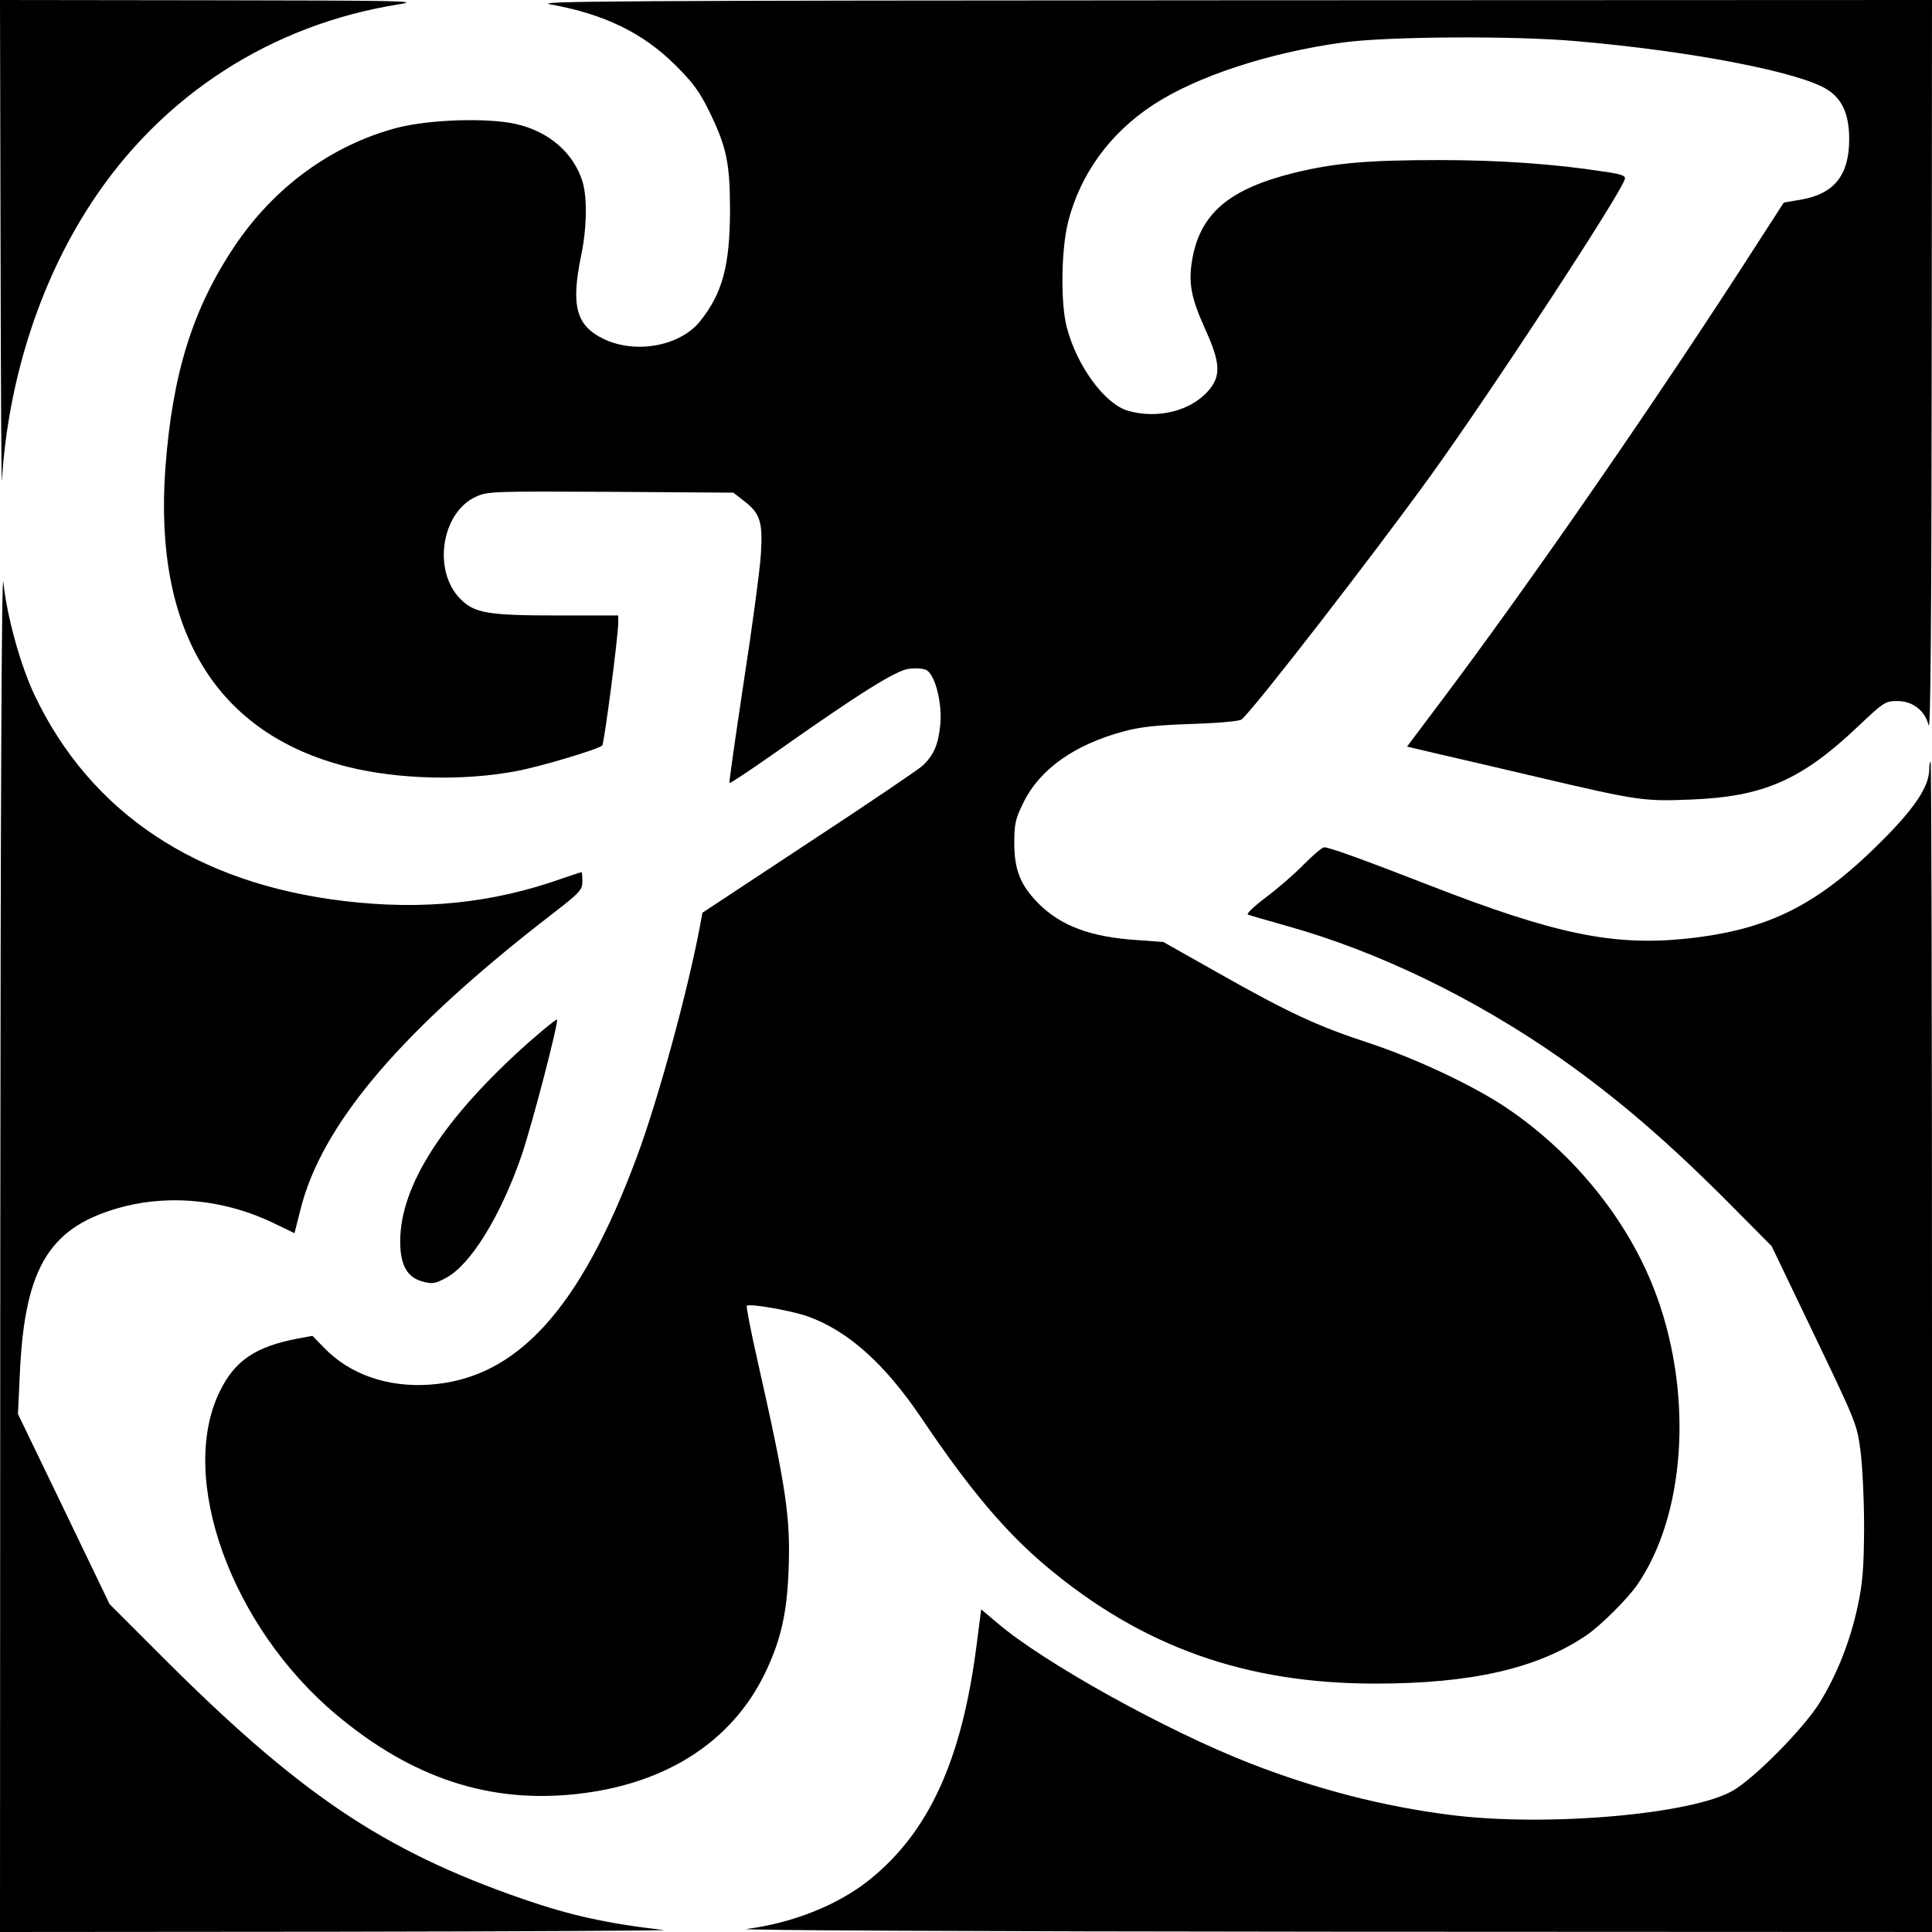
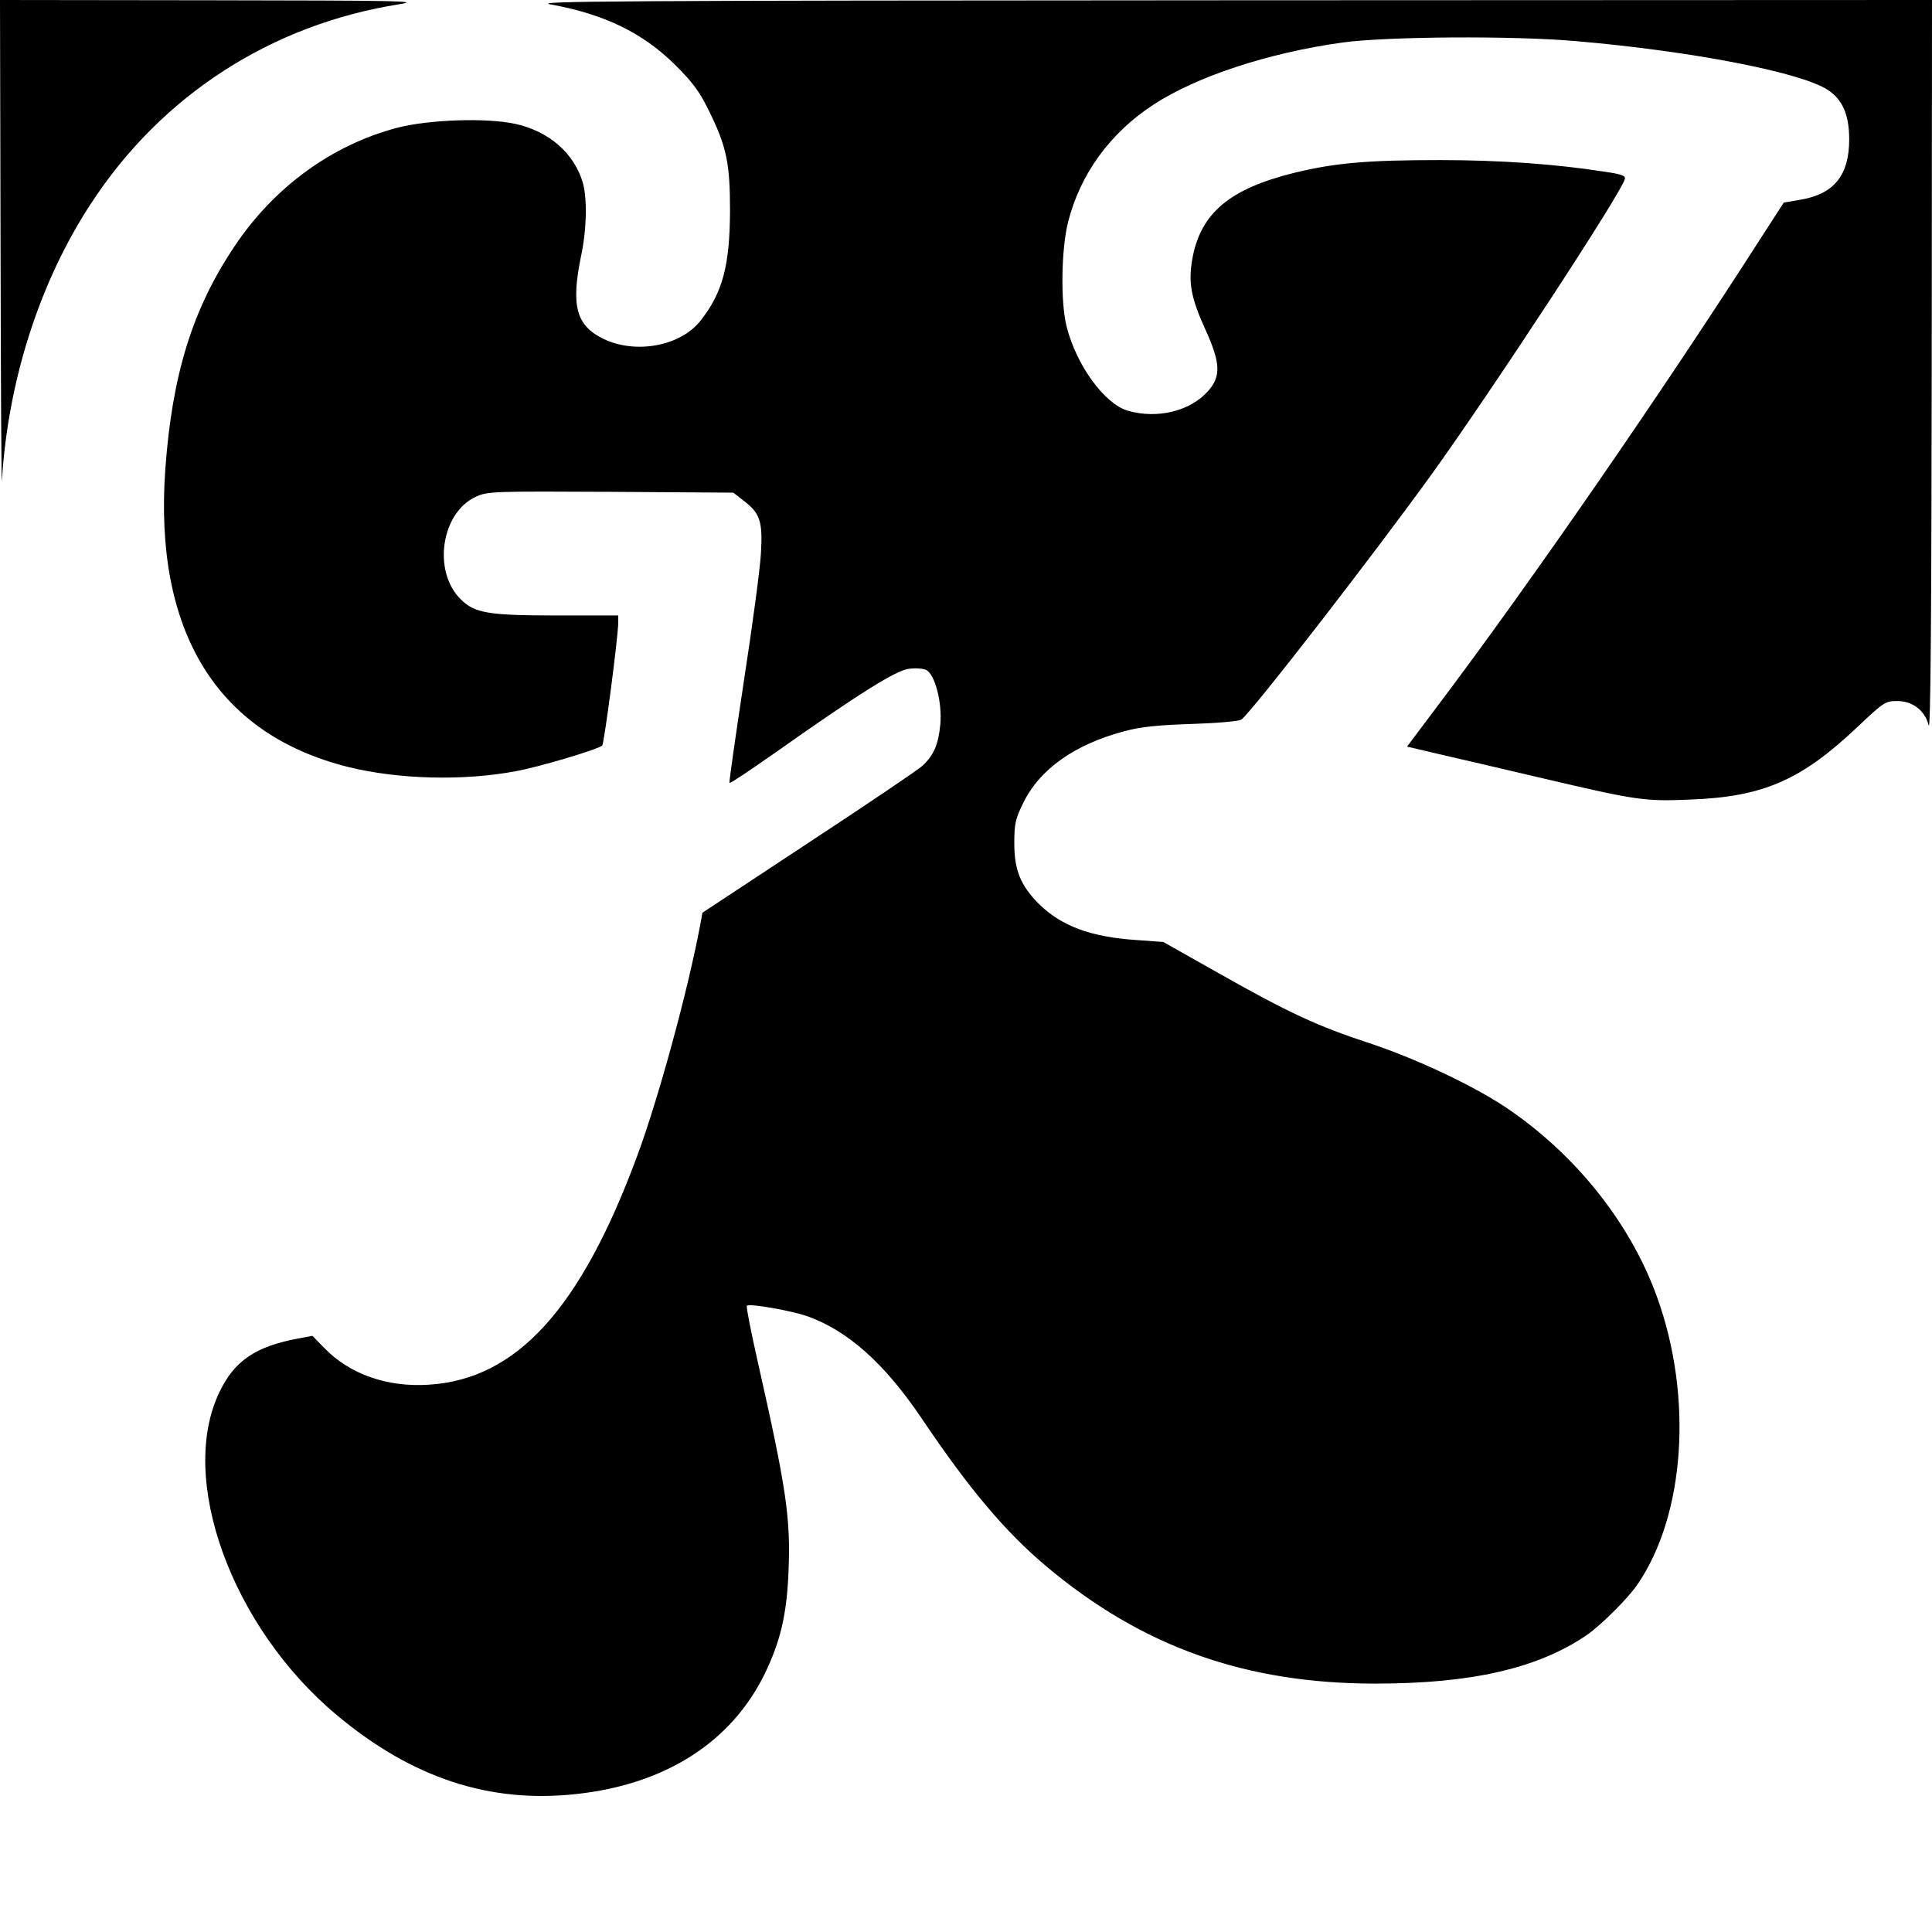
<svg xmlns="http://www.w3.org/2000/svg" width="933.333" height="933.333" version="1.0" viewBox="0 0 700 700">
  <path d="M.2 89.7c.1 49.4.3 87.3.5 84.3 2.2-35.9 13.6-71.7 32.1-100C58.4 34.6 98.3 8.8 144.9 1.5 152.5.3 144.6.2 76.8.1L0 0l.2 89.7zM199.5 1.6c19.3 3.5 33.3 10.2 45.1 21.9 6.4 6.3 8.9 9.8 12.2 16.5 6.5 13.2 7.7 19.1 7.7 36.5-.1 19.8-2.7 29.6-10.7 39.7-7.1 9.1-23.2 12.2-34.9 6.7-10.1-4.8-12.1-11.9-8.4-30 2.1-9.8 2.3-20.7.7-26.6-3.1-10.7-12.2-18.7-24.4-21.4-10.4-2.3-31.3-1.6-42.9 1.4-23.6 6.2-44.6 21.5-58.9 42.9-15.3 22.8-22.6 46.5-25.1 80.7-4.2 58.9 18.6 96.1 66.3 108 18.2 4.5 41.8 5.1 60.8 1.5 8.3-1.5 29.8-7.9 31.2-9.3.7-.6 5.8-39.6 5.8-44.5V223h-21.5c-25.6 0-30.5-.8-35.6-5.9-10.3-10.2-7-31.6 5.7-37.2 4.1-1.9 6.8-1.9 48.7-1.7l44.4.3 3.6 2.8c6.1 4.6 7.1 7.6 6.4 19.2-.3 5.5-3.1 26.4-6.2 46.4-3 20-5.4 36.5-5.2 36.8.3.2 7.6-4.7 16.3-10.8 30.6-21.6 44.1-30.1 48.8-30.6 2.4-.3 5.2-.1 6.3.5 3.1 1.7 5.7 11.8 5 19.6-.7 7.3-2.3 11.1-6.4 15-1.5 1.4-20.1 14-41.3 27.9l-38.5 25.4-.8 4.4c-4.5 24-15.2 63.2-22.9 83.9-20.5 55.3-43.6 80.7-75.4 82.7-15.1 1-28.7-3.8-37.9-13.3l-4.3-4.4-5.4 1c-15.2 2.9-22.8 8-28.2 19.2-15.3 31.3 4.2 85.2 42.3 117.1 27.3 22.9 55.5 32.2 87 28.7 32.2-3.5 56.1-18.8 68.2-43.6 5.7-11.8 8-21.6 8.6-37.1.8-19.4-.8-30-11.1-75.7-2.5-11-4.3-20.2-4-20.5.9-.9 15.9 1.7 21.9 3.8 14.7 5.2 28.1 17.2 41.5 37.1 17.1 25.4 30.1 40.9 45.2 53.6 34.7 29.1 72.1 42.4 119.1 42.4 34.9 0 58.8-5.5 76.5-17.5 5.1-3.5 14.8-13.1 18.4-18.3 17.3-25.1 20.3-67.9 7.2-104.2-9.7-27-29.9-52.2-55.3-69.1-12-7.9-32.2-17.4-49.1-23-18.7-6.1-29.4-11.1-55-25.6l-19.5-11-9.6-.7c-16.8-1.1-27.4-5.1-35.6-13.2-6.5-6.6-8.8-12.1-8.8-21.9 0-7.1.4-8.8 3.3-14.7 6-12.2 18.6-21.1 36.7-25.9 6-1.6 12.1-2.2 24.5-2.6 9.1-.3 17.1-1 17.8-1.6 4.3-3.4 48-59.9 68.8-88.7 22.3-31 68.8-102 70.1-107.1.4-1.2-1.1-1.8-7.4-2.7-17.9-2.8-38.1-4.2-59.6-4.2-26.1 0-37.9 1-52.7 4.6-23.5 5.8-34 14.6-37 31.2-1.5 8.6-.5 14 4.6 25.3 5.6 12.3 5.9 17.1 1.2 22.5-6.5 7.4-18.5 10.3-29.2 7.2-8.4-2.5-18.5-16.3-22.1-30.3-2.3-8.9-2-28.2.5-38.1 4.4-17.3 15.1-32.1 30.8-42.4 15.7-10.3 41.8-18.9 68.7-22.6 15.9-2.2 62-2.5 84.5-.5 41.9 3.6 81.6 11.3 91.3 17.7 5.3 3.5 7.7 9 7.7 17.9 0 12.9-5.4 19.7-17.3 21.8l-6.4 1.1-8.4 13c-35.3 55.1-83.1 124.4-117.2 169.6l-10.9 14.5 11.9 2.8c6.5 1.5 23.3 5.4 37.3 8.7 34.1 8 36.8 8.4 53.4 7.7 26.5-1 40.2-7 60.7-26.4 9.4-8.9 10-9.3 14.3-9.3 5.6 0 10 3.4 11.4 8.8.7 2.5 1-39.2 1.1-129.6L700 0 445.8.1C222.2.2 192.5.4 199.5 1.6z" />
-   <path d="M.1 451.2 0 700l121.8-.1c66.9-.1 120.4-.4 118.7-.6-20.8-2.4-34.1-5.4-50.9-11.2-51.1-17.7-81.6-38.3-133-90l-16.9-16.9-16.6-34.5-16.6-34.4.7-14.9c1.8-38.9 11-53.5 38.3-60.4 17.1-4.2 36.3-2.1 53.1 5.9l8.1 3.9 2.1-8.3c7.7-31.3 36.9-65.5 92-107.9 9.3-7.2 10.2-8.2 10.2-11.2 0-1.9-.1-3.4-.3-3.4-.2 0-3.6 1.1-7.6 2.5-25 8.8-50.2 11.3-78.1 8-53.7-6.3-92.3-32-112.6-74.9-5-10.7-9.8-27.8-11.2-40.7-.6-5.4-1 80-1.1 240.3zM699 278.7c0 6-4.9 13.5-15.8 24.6-24.1 24.5-42 33.6-72.3 36.8-26.5 2.7-47.4-1.6-92.9-19.3-23.9-9.3-36.3-13.8-38.2-13.8-.8 0-4 2.8-7.3 6.1-3.3 3.4-9.5 8.8-13.8 12-4.5 3.4-7.3 6.1-6.5 6.3.7.3 7.1 2.1 14.1 4.1 33 9.2 68 26.2 98.9 47.8 21.2 14.9 40.1 31.2 63.5 54.9l13.2 13.3 15.5 32.3c15.1 31.5 15.5 32.4 16.7 42 .7 5.3 1.3 17.8 1.3 27.7-.1 14.7-.5 19.9-2.3 28.4-2.7 12.6-7.5 24.8-13.8 35-5.6 9.1-23.3 27.1-31.3 31.8-14.7 8.7-67.7 13.3-102.4 8.9-24.5-3.1-48.5-9.3-72.4-18.6-30.4-11.8-75.1-36.6-91.9-51l-5.8-4.9-1.7 13.2c-5.3 41.3-17.2 67.5-38.8 84.8-11.3 9.1-27.9 15.7-44.5 17.8-4.2.5 81.3.9 211.3 1l218.2.1V488c0-116.6-.2-212-.5-212s-.5 1.2-.5 2.7z" />
-   <path d="M191.4 377.8c-30.8 27.5-46.4 51.7-46.4 72 0 8.7 2.6 13.2 8.4 14.6 3.2.9 4.5.6 8.2-1.4 8.9-4.7 19.8-22.4 27.4-44.4 4-11.9 13.5-48.4 12.8-49.2-.3-.2-4.9 3.6-10.4 8.4z" />
</svg>